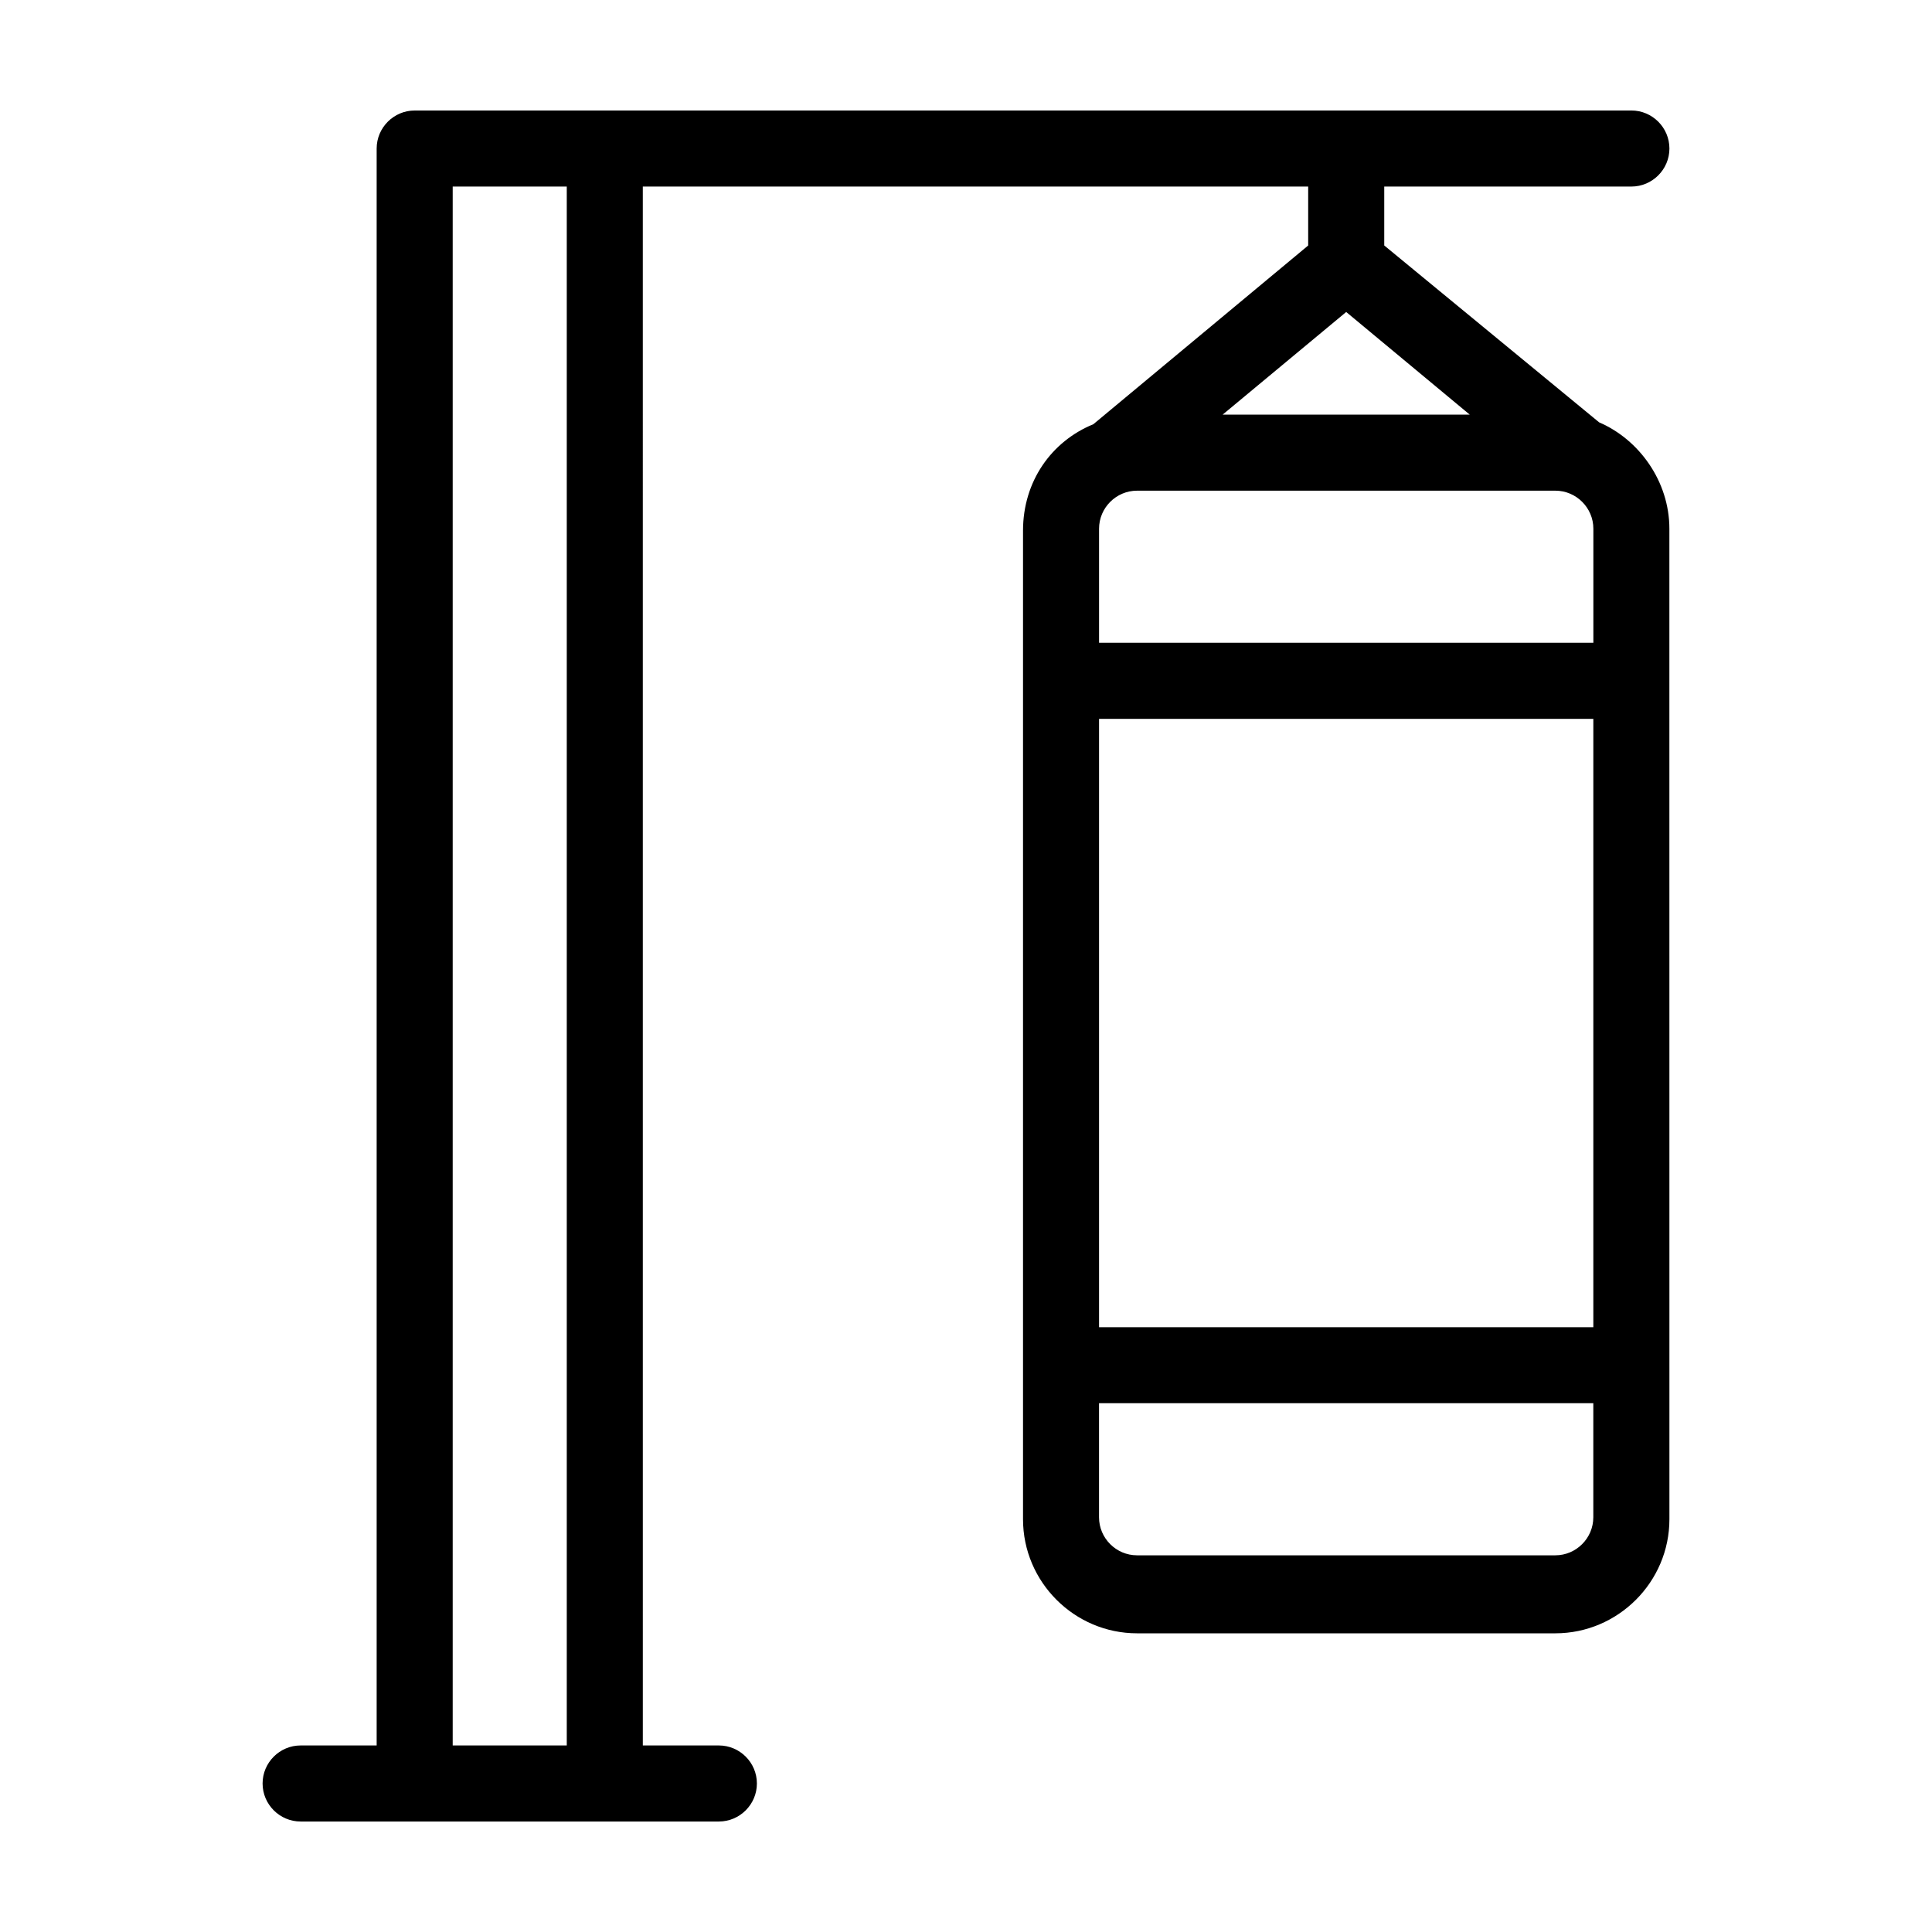
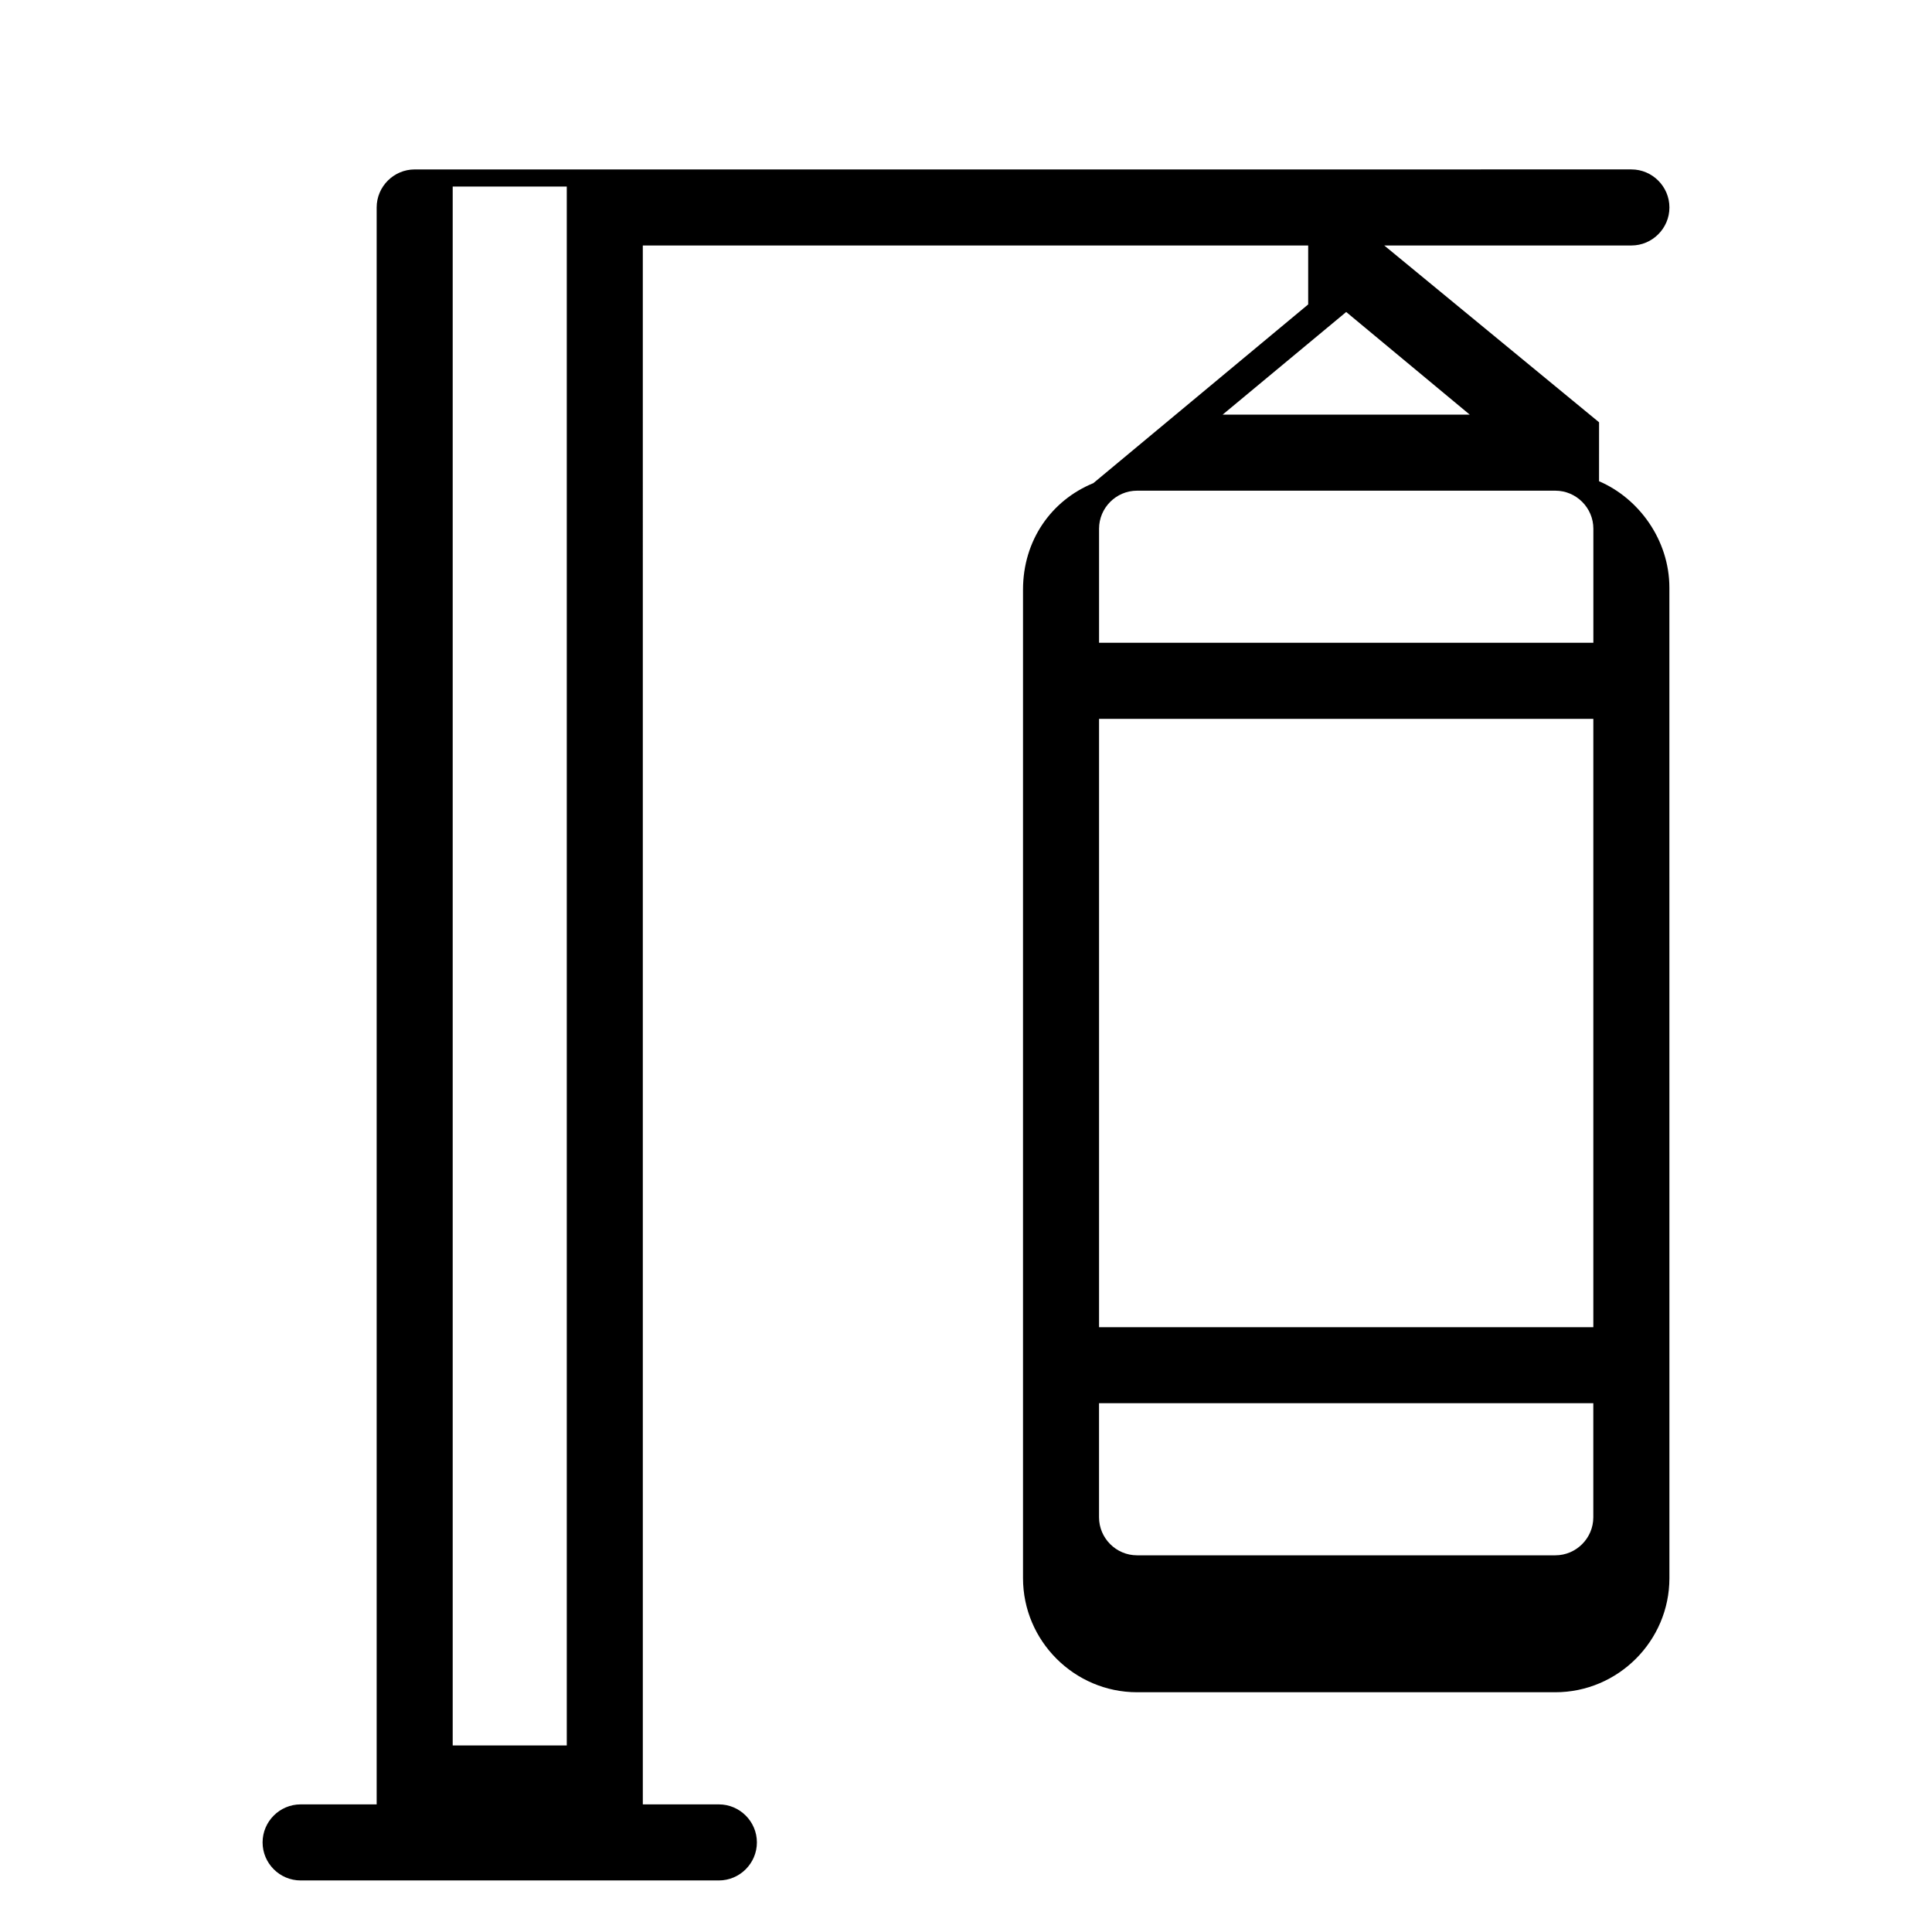
<svg xmlns="http://www.w3.org/2000/svg" fill="#000000" width="800px" height="800px" version="1.1" viewBox="144 144 512 512">
-   <path d="m567.77 255.91-56.93-46.855v-15.617h65.496c5.543 0 10.078-4.535 10.078-10.078s-4.535-10.078-10.078-10.078l-272.06 0.004h-50.379c-5.543 0-10.078 4.535-10.078 10.078v423.2h-20.152c-5.543 0-10.078 4.535-10.078 10.078s4.535 10.078 10.078 10.078h110.84c5.543 0 10.078-4.535 10.078-10.078s-4.535-10.078-10.078-10.078h-20.152l-0.004-413.12h176.33v15.617l-56.93 47.359c-11.082 4.535-18.641 15.113-18.641 28.215v261.98c0 16.625 13.602 30.23 30.23 30.23h110.84c16.625 0 30.23-13.602 30.23-30.23v-40.305l-0.008-181.88v-40.305c0-12.594-8.059-23.68-18.641-28.211zm-273.57 350.65h-30.23v-413.12h30.23zm272.05-110.84h-130.99v-161.22h130.99zm-65.492-269.04 32.746 27.207h-65.496zm-65.496 87.664v-30.23c0-5.543 4.535-10.078 10.078-10.078h110.84c5.543 0 10.078 4.535 10.078 10.078v30.23zm120.91 241.83h-110.84c-5.543 0-10.078-4.535-10.078-10.078v-30.23h130.99v30.23c0 5.543-4.531 10.078-10.074 10.078z" />
+   <path d="m567.77 255.91-56.93-46.855h65.496c5.543 0 10.078-4.535 10.078-10.078s-4.535-10.078-10.078-10.078l-272.06 0.004h-50.379c-5.543 0-10.078 4.535-10.078 10.078v423.2h-20.152c-5.543 0-10.078 4.535-10.078 10.078s4.535 10.078 10.078 10.078h110.84c5.543 0 10.078-4.535 10.078-10.078s-4.535-10.078-10.078-10.078h-20.152l-0.004-413.12h176.33v15.617l-56.93 47.359c-11.082 4.535-18.641 15.113-18.641 28.215v261.98c0 16.625 13.602 30.23 30.23 30.23h110.84c16.625 0 30.23-13.602 30.23-30.23v-40.305l-0.008-181.88v-40.305c0-12.594-8.059-23.68-18.641-28.211zm-273.57 350.65h-30.23v-413.12h30.23zm272.05-110.84h-130.99v-161.22h130.99zm-65.492-269.04 32.746 27.207h-65.496zm-65.496 87.664v-30.23c0-5.543 4.535-10.078 10.078-10.078h110.84c5.543 0 10.078 4.535 10.078 10.078v30.23zm120.91 241.83h-110.84c-5.543 0-10.078-4.535-10.078-10.078v-30.23h130.99v30.23c0 5.543-4.531 10.078-10.074 10.078z" />
</svg>